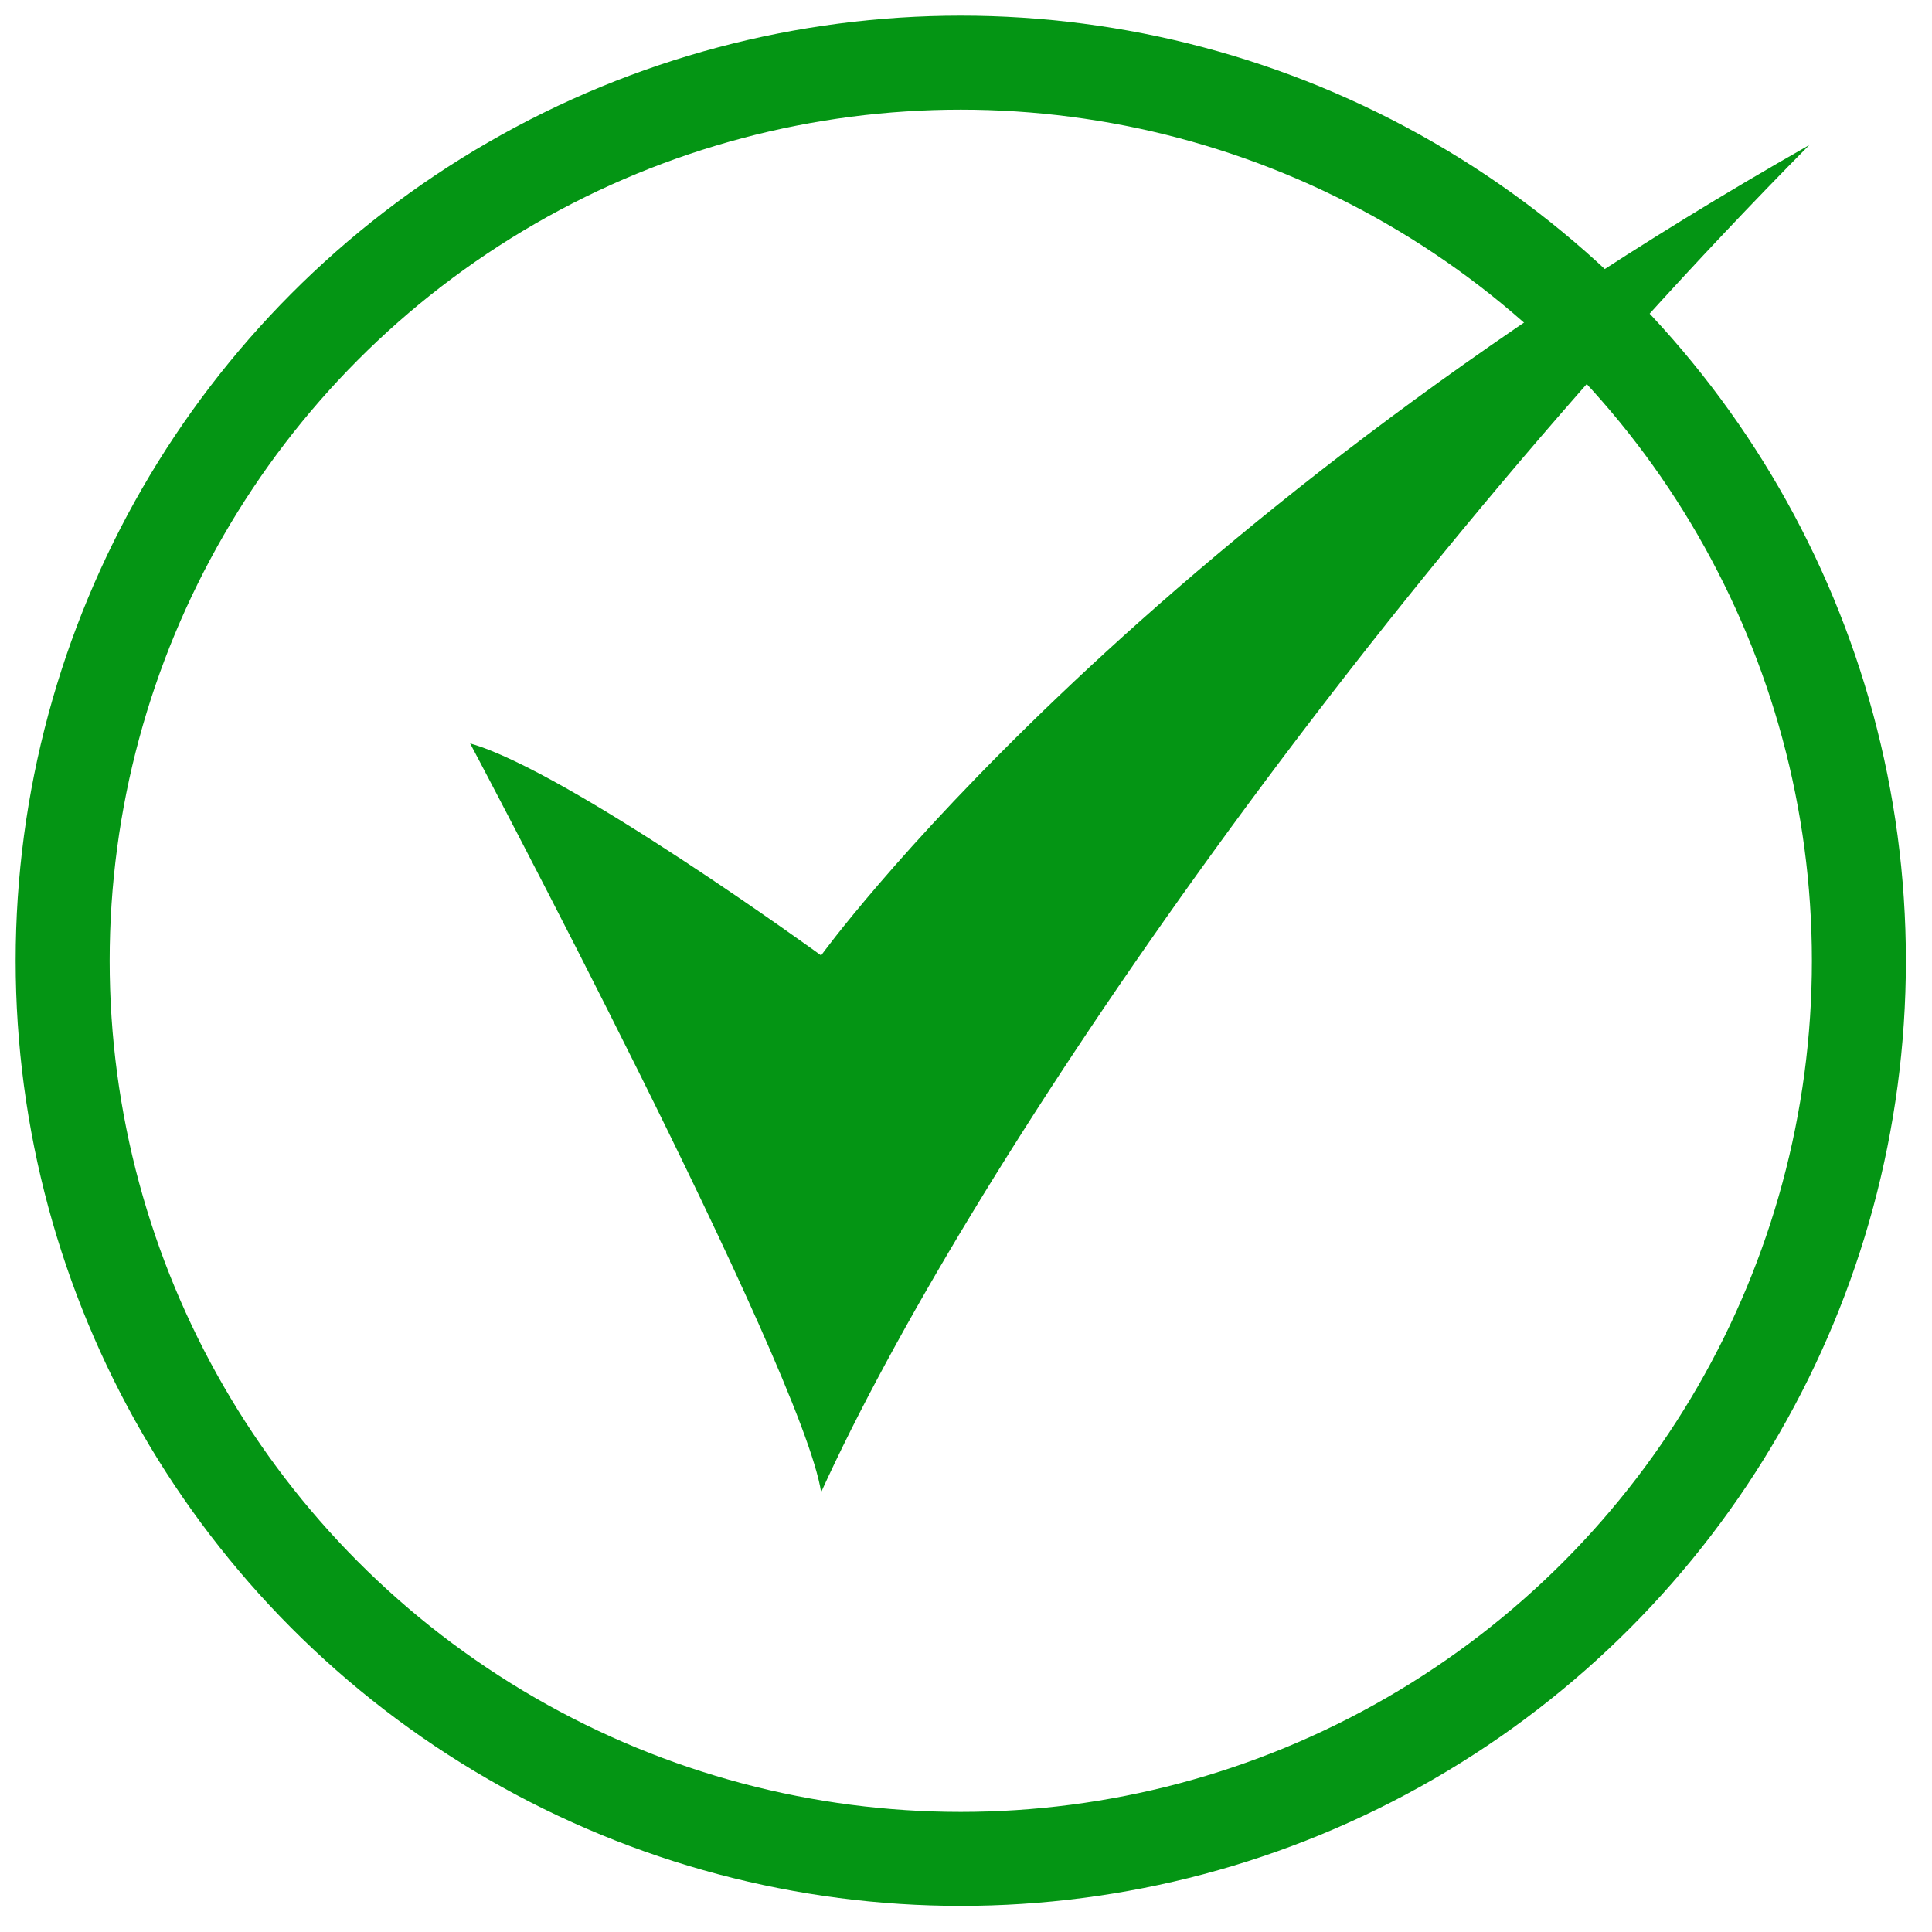
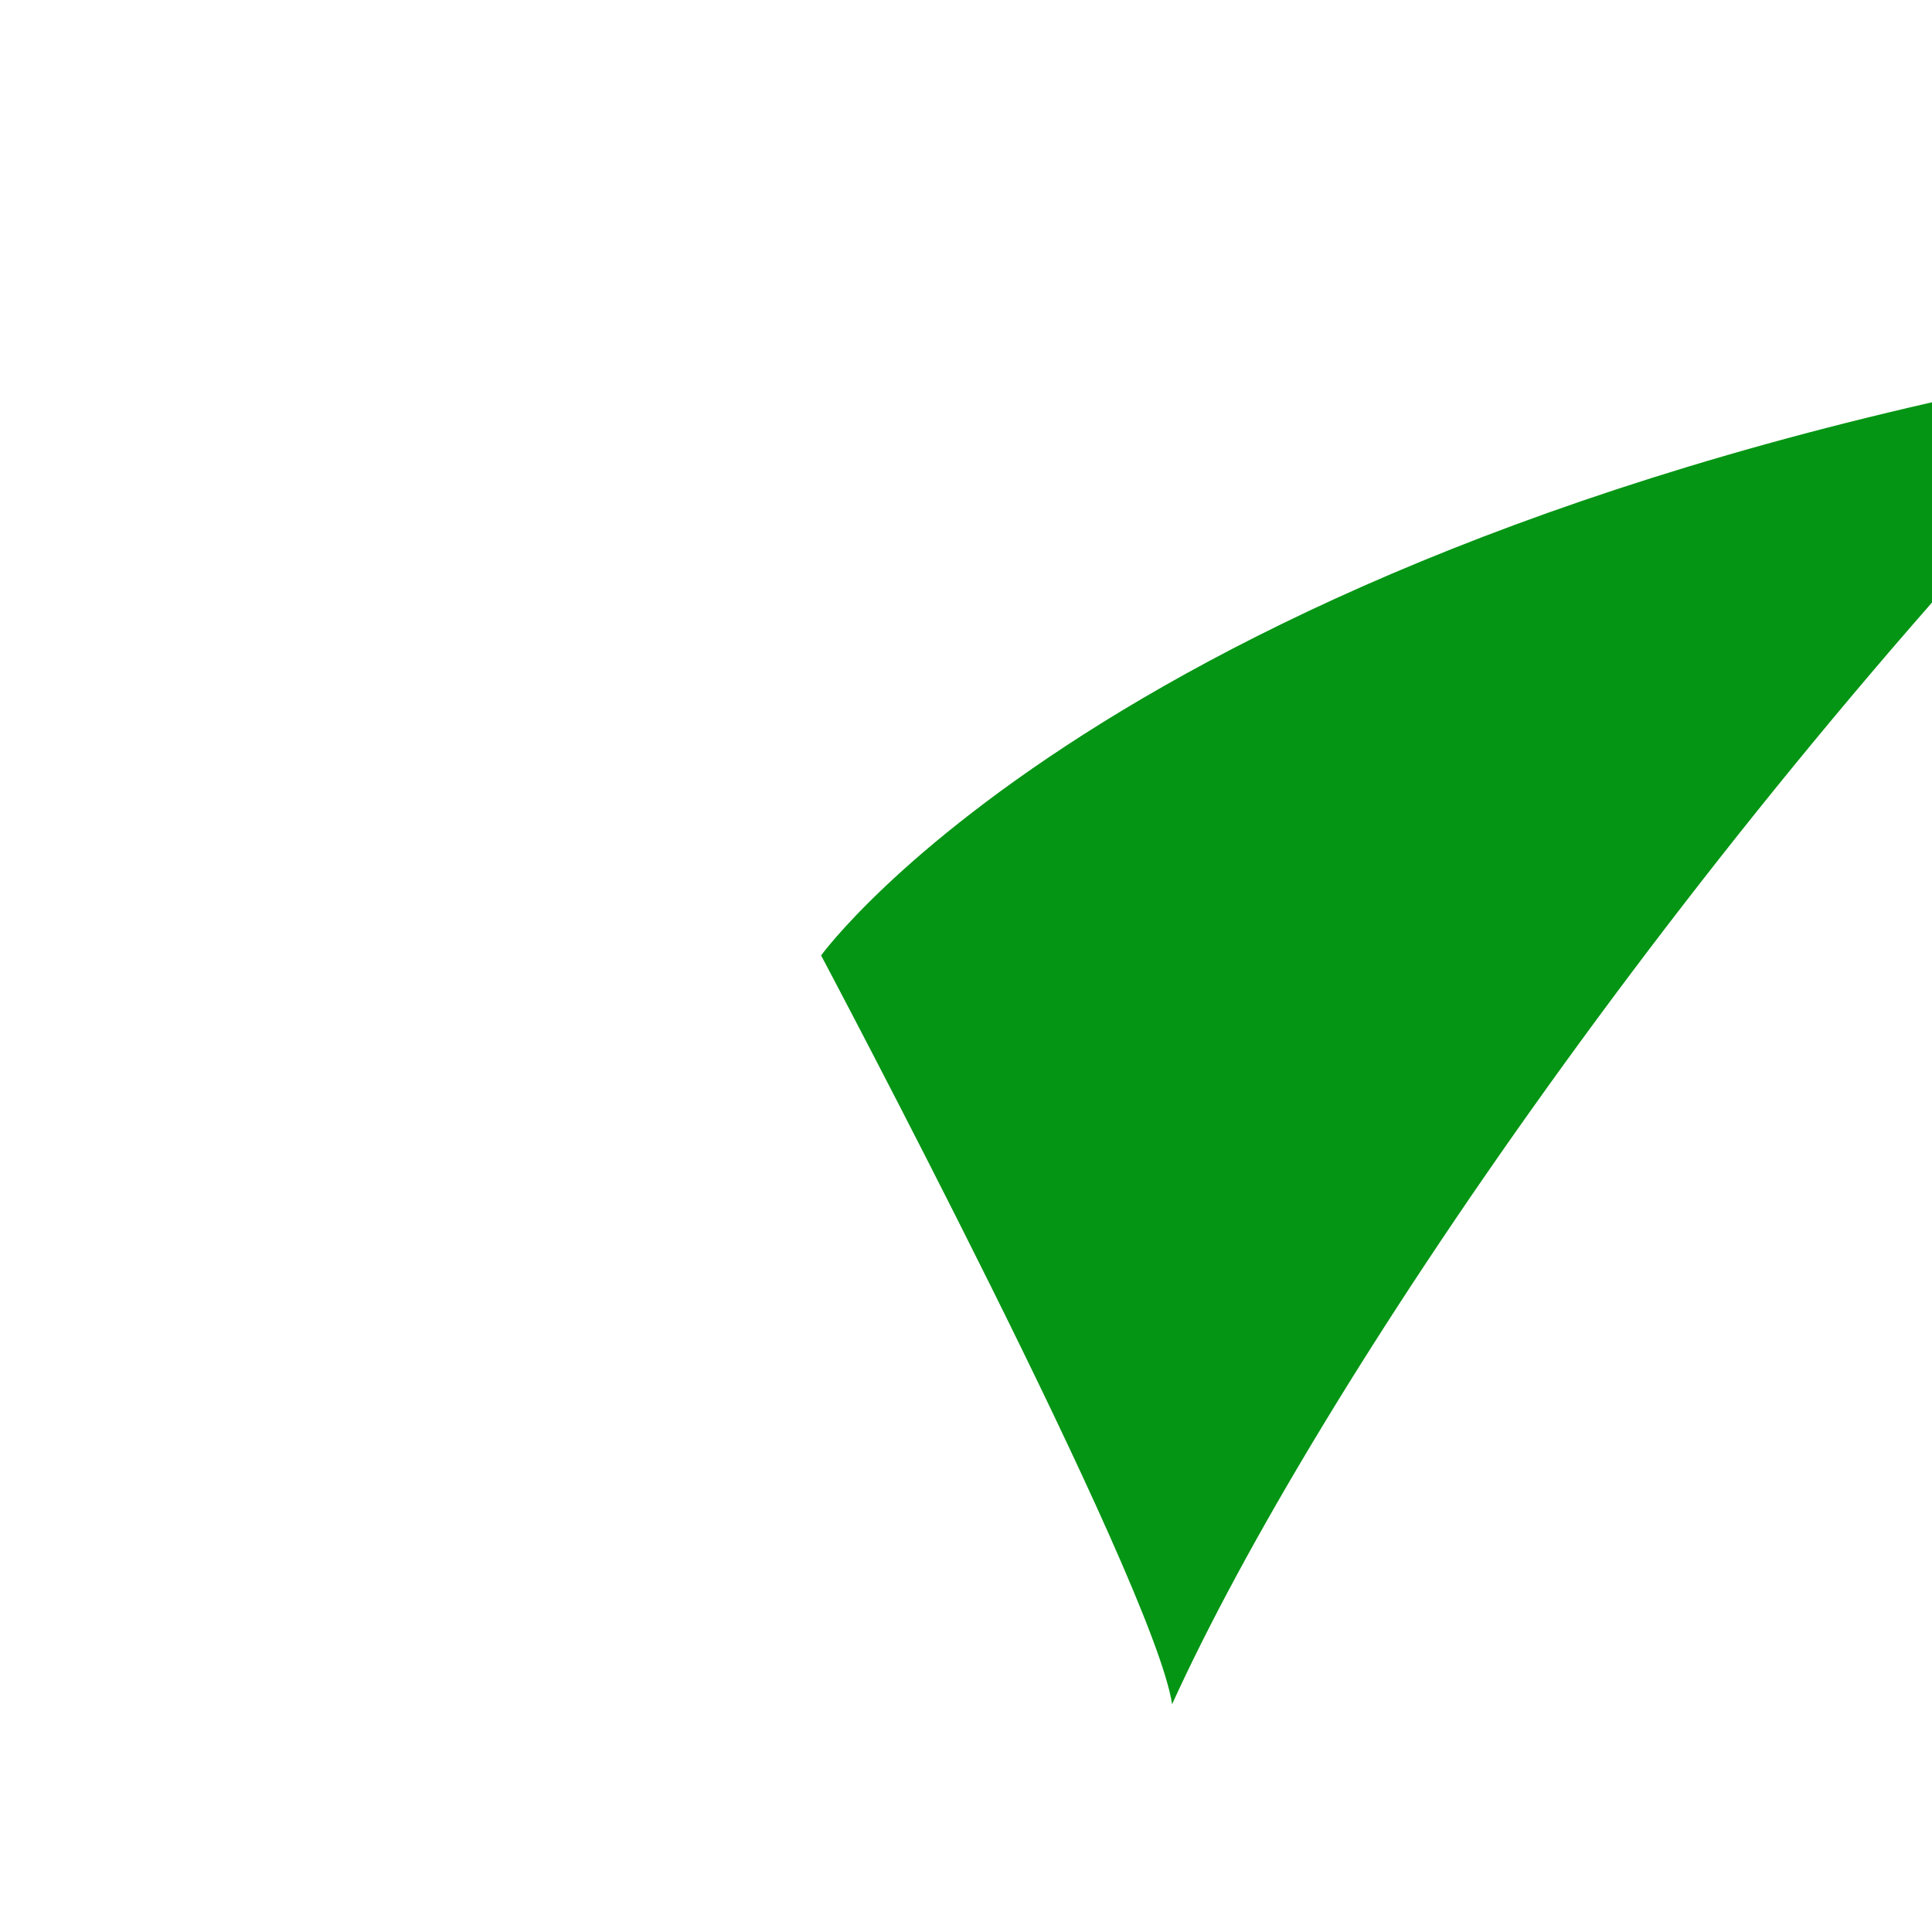
<svg xmlns="http://www.w3.org/2000/svg" width="185" height="185" viewBox="0 0 185 185">
  <defs>
    <style>
      .cls-1 {
        fill: #fff;
        fill-opacity: 0;
        stroke: #049514;
        stroke-width: 9px;
      }

      .cls-2 {
        fill: #049514;
        fill-rule: evenodd;
      }
    </style>
  </defs>
-   <circle class="cls-1" cx="92" cy="92" r="86" />
-   <path class="cls-2" d="M78.626,91.489s-24.309-17.68-33.608-20.3c0,0,31.868,60.025,33.608,71.7,13.7-30.122,50.738-84.636,94.624-129C107.829,51.054,78.626,91.489,78.626,91.489Z" />
+   <path class="cls-2" d="M78.626,91.489c0,0,31.868,60.025,33.608,71.7,13.7-30.122,50.738-84.636,94.624-129C107.829,51.054,78.626,91.489,78.626,91.489Z" />
</svg>